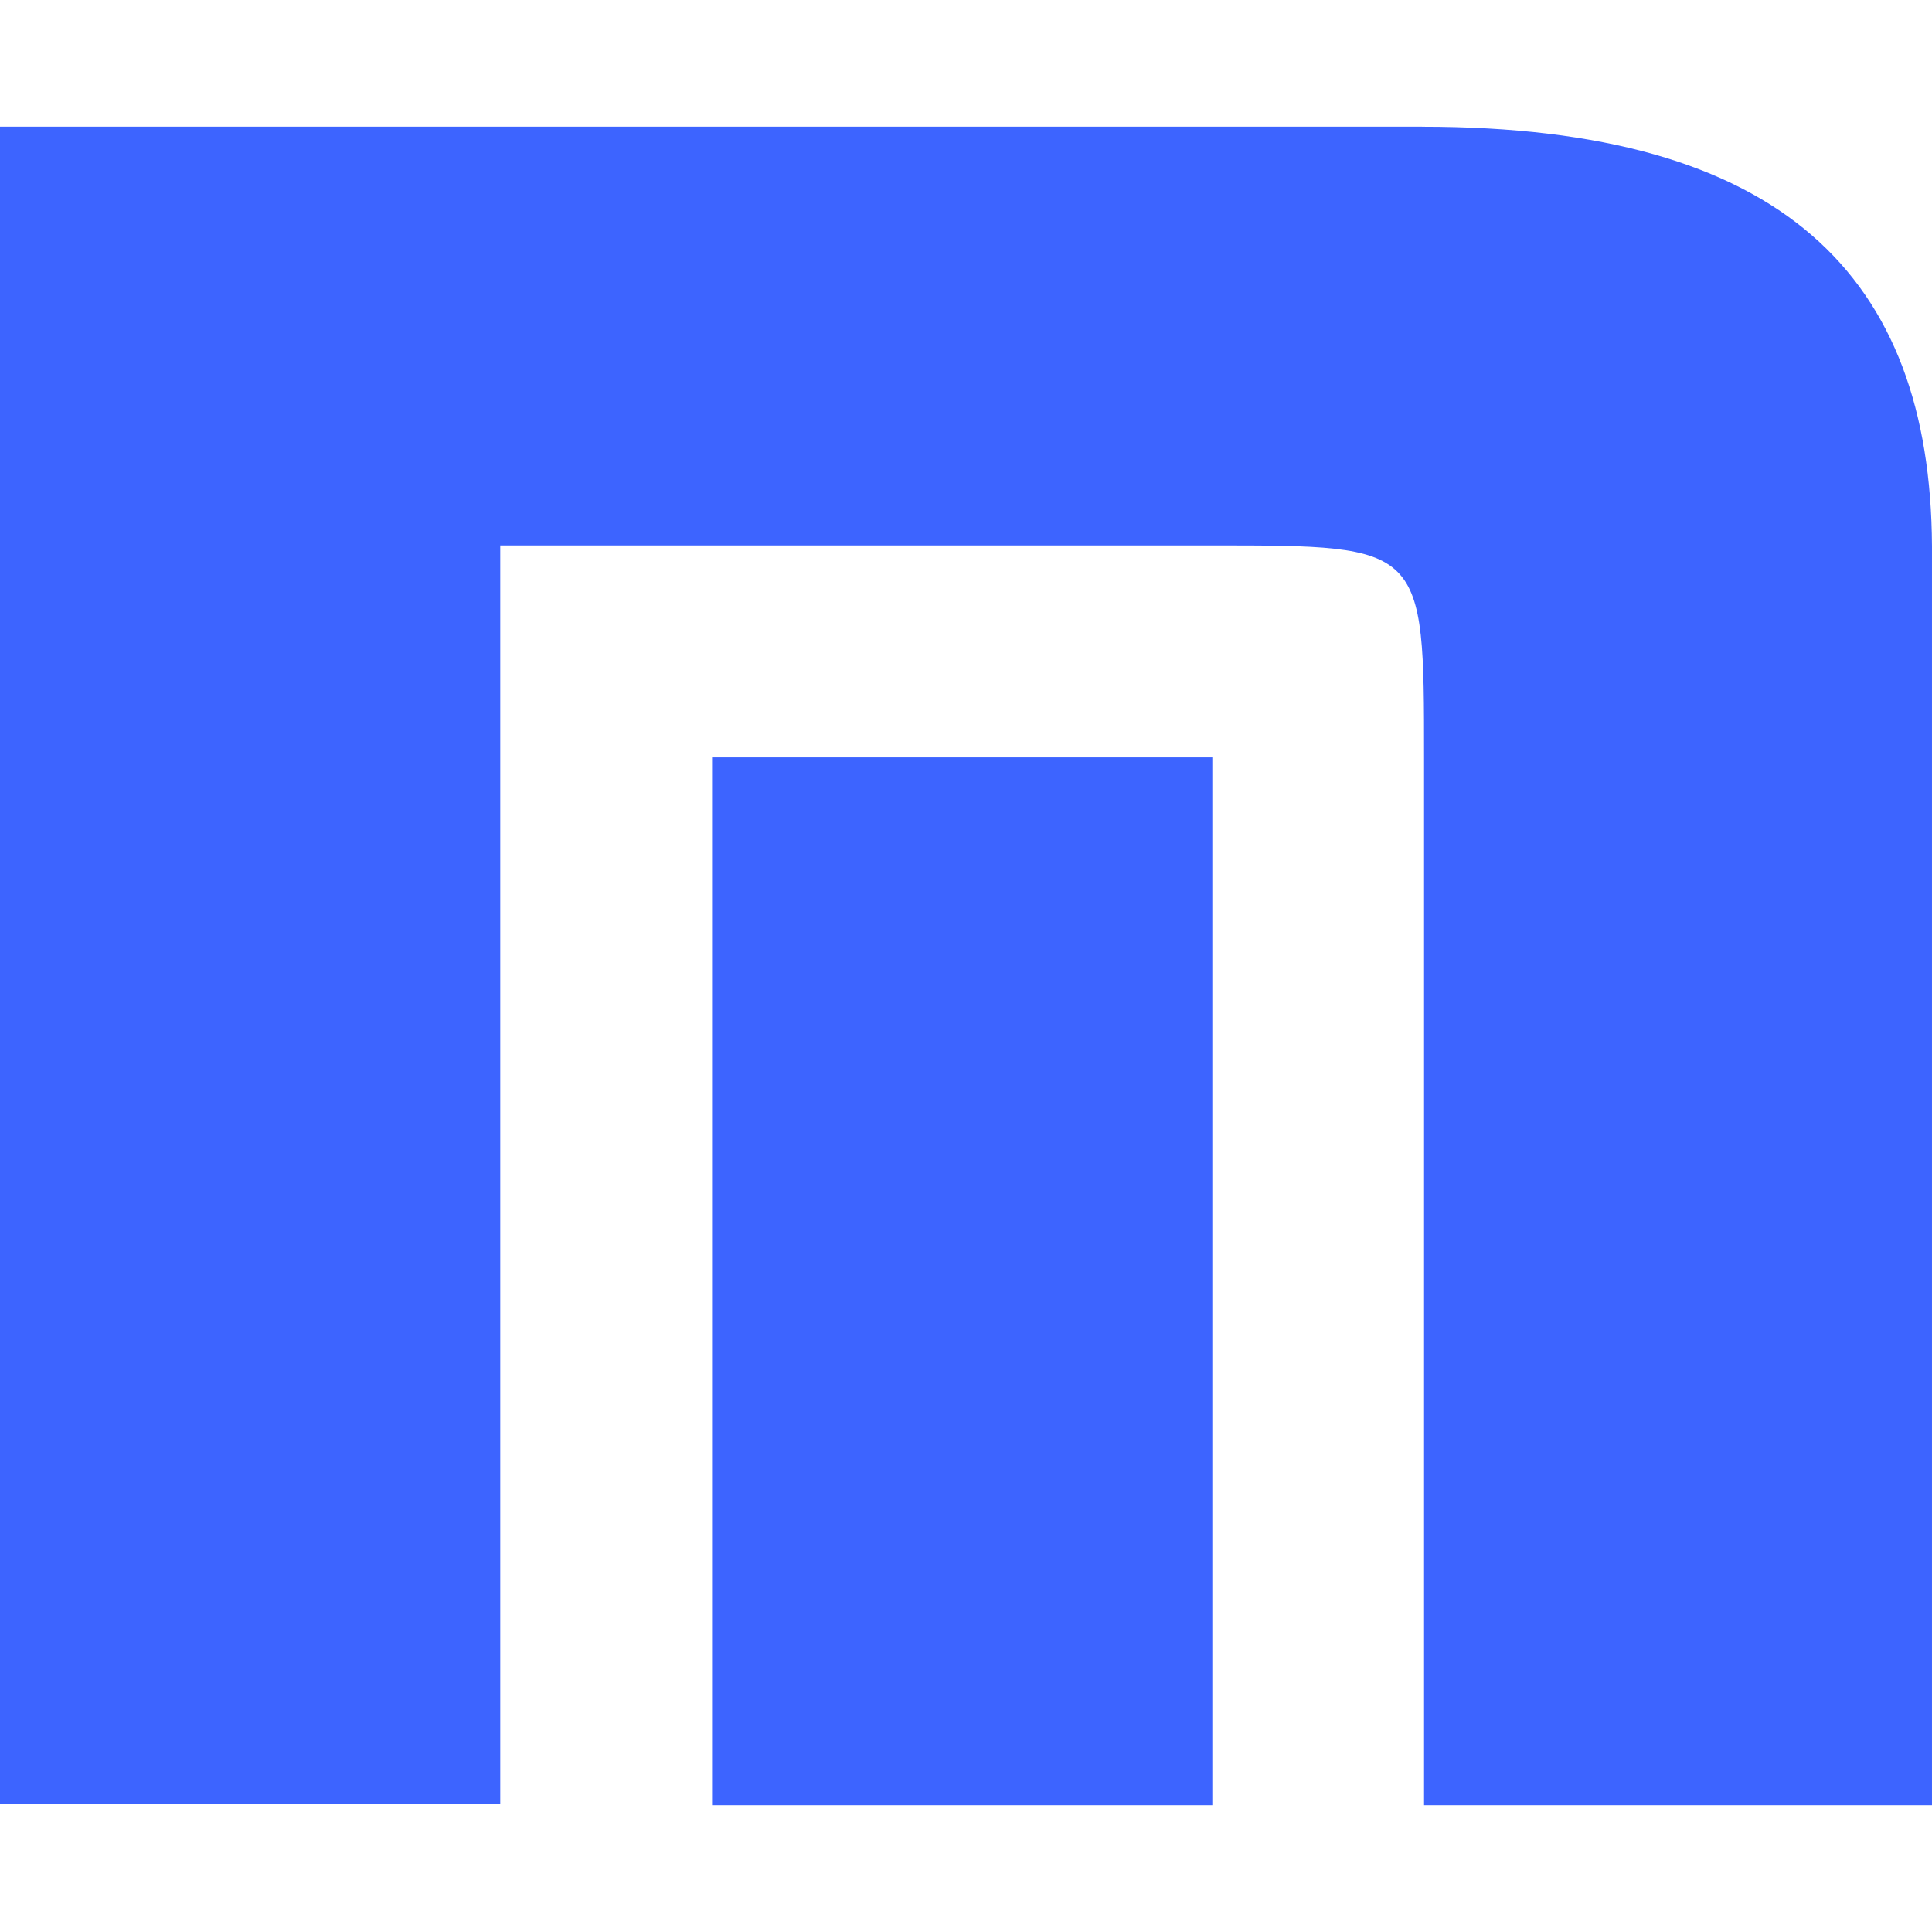
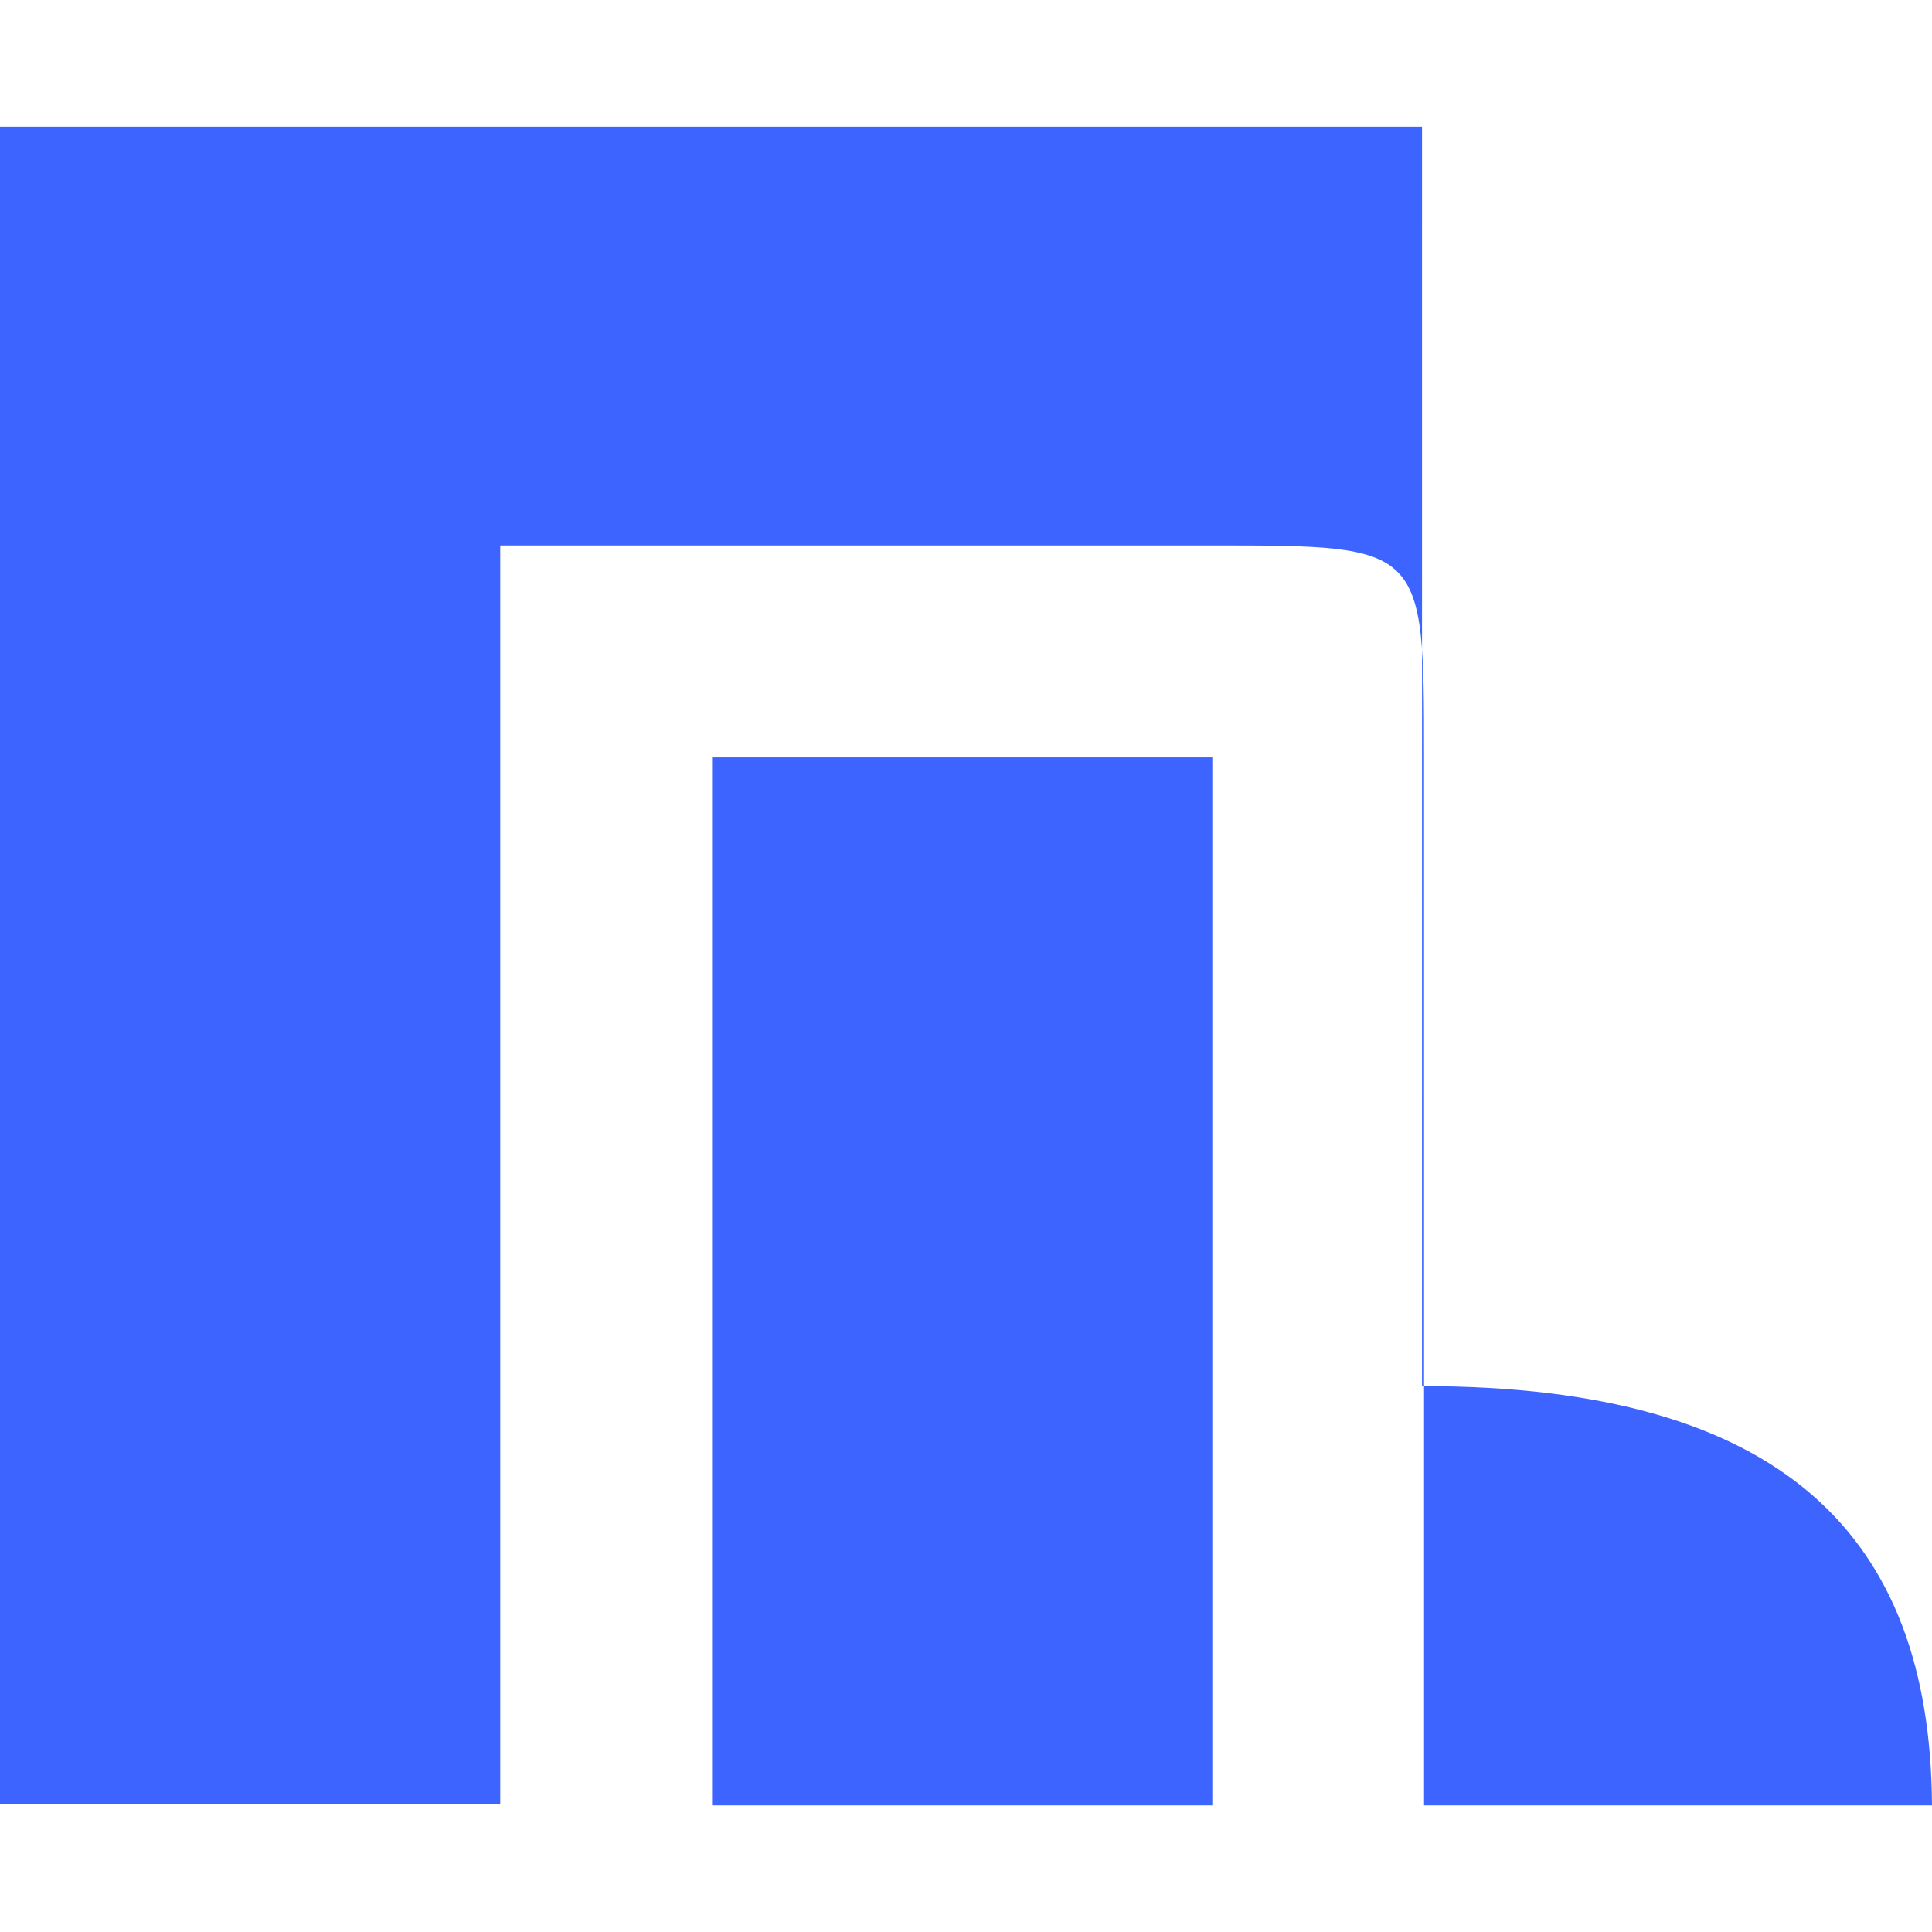
<svg xmlns="http://www.w3.org/2000/svg" viewBox="0 0 256 256">
  <style>
		.primary {fill: #3d64ff;}
	
		@media (prefers-color-scheme: dark) {
			.primary {fill: #fff;}
		}
	</style>
-   <path class="primary" d="M160.64 100.36H94.353v138.87h66.287zm27.789-83.577H-.001v222.31h66.287V72.273h94.349c28.06 0 28.06 0 28.06 28.086v138.87h67.304V72.349c-.204-35.752-19.792-55.561-67.507-55.561h-.068z" />
+   <path class="primary" d="M160.64 100.36H94.353v138.87h66.287zm27.789-83.577H-.001v222.31h66.287V72.273h94.349c28.06 0 28.06 0 28.06 28.086v138.87h67.304c-.204-35.752-19.792-55.561-67.507-55.561h-.068z" />
</svg>